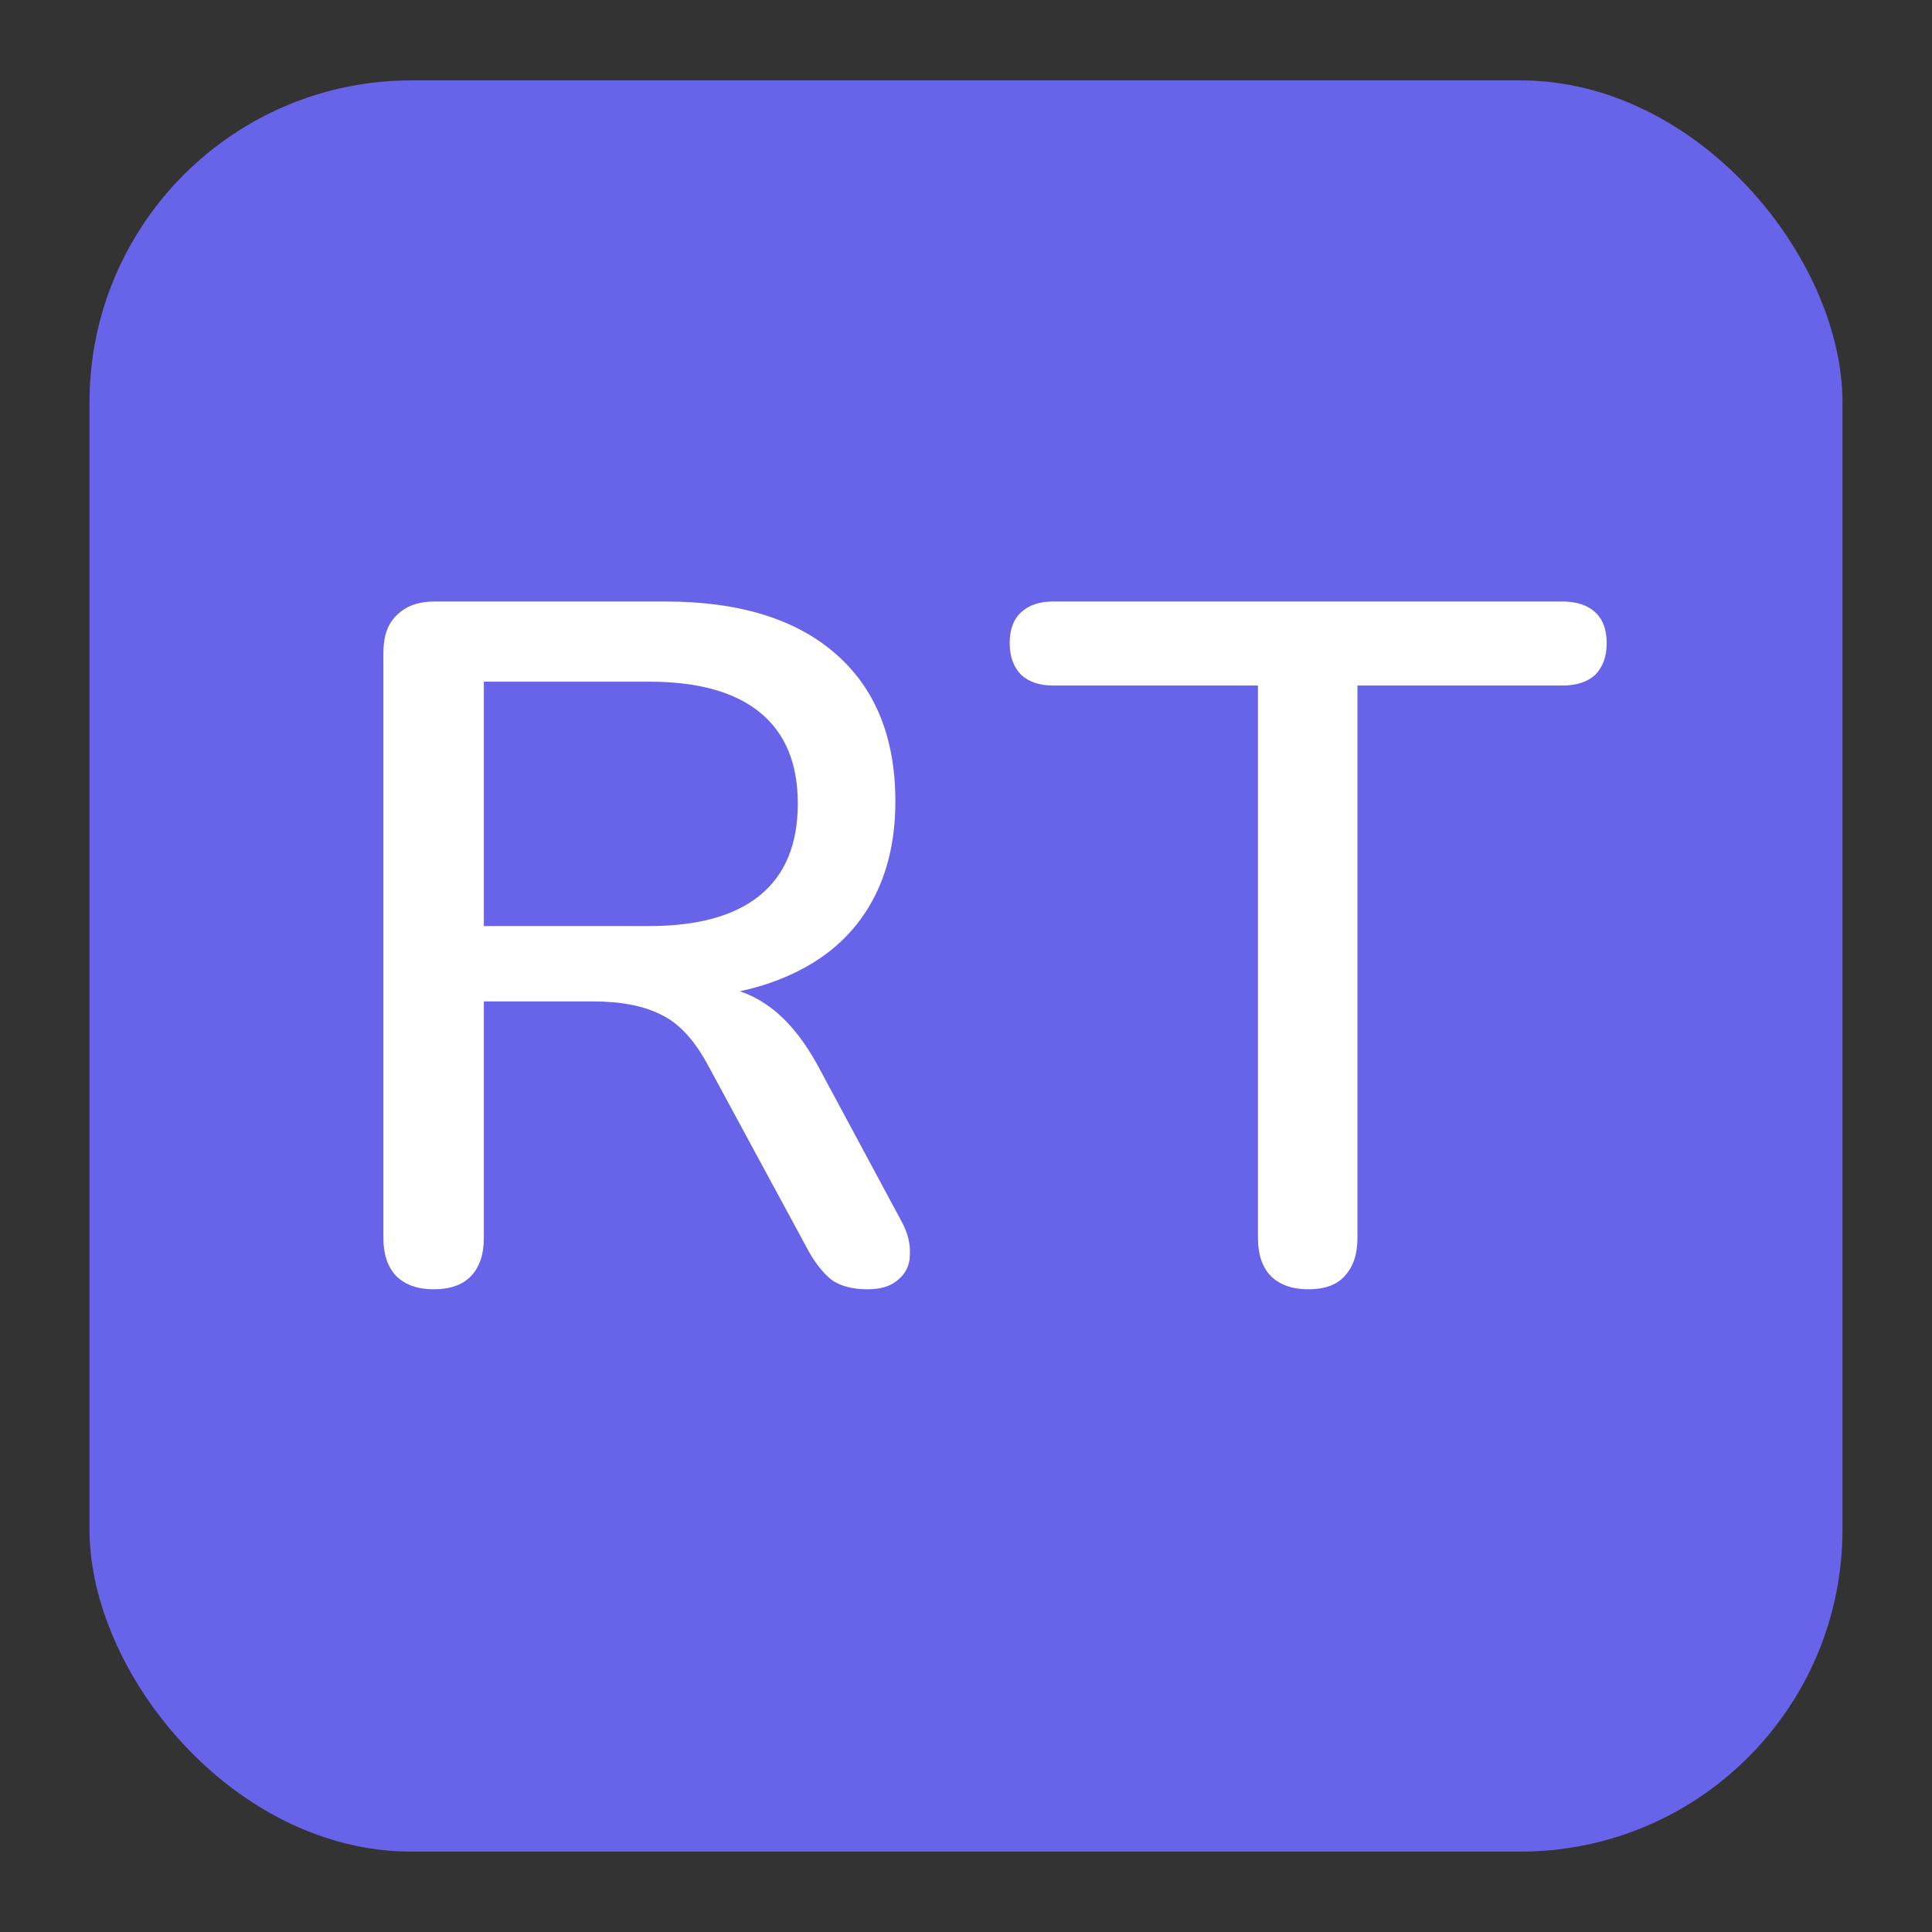
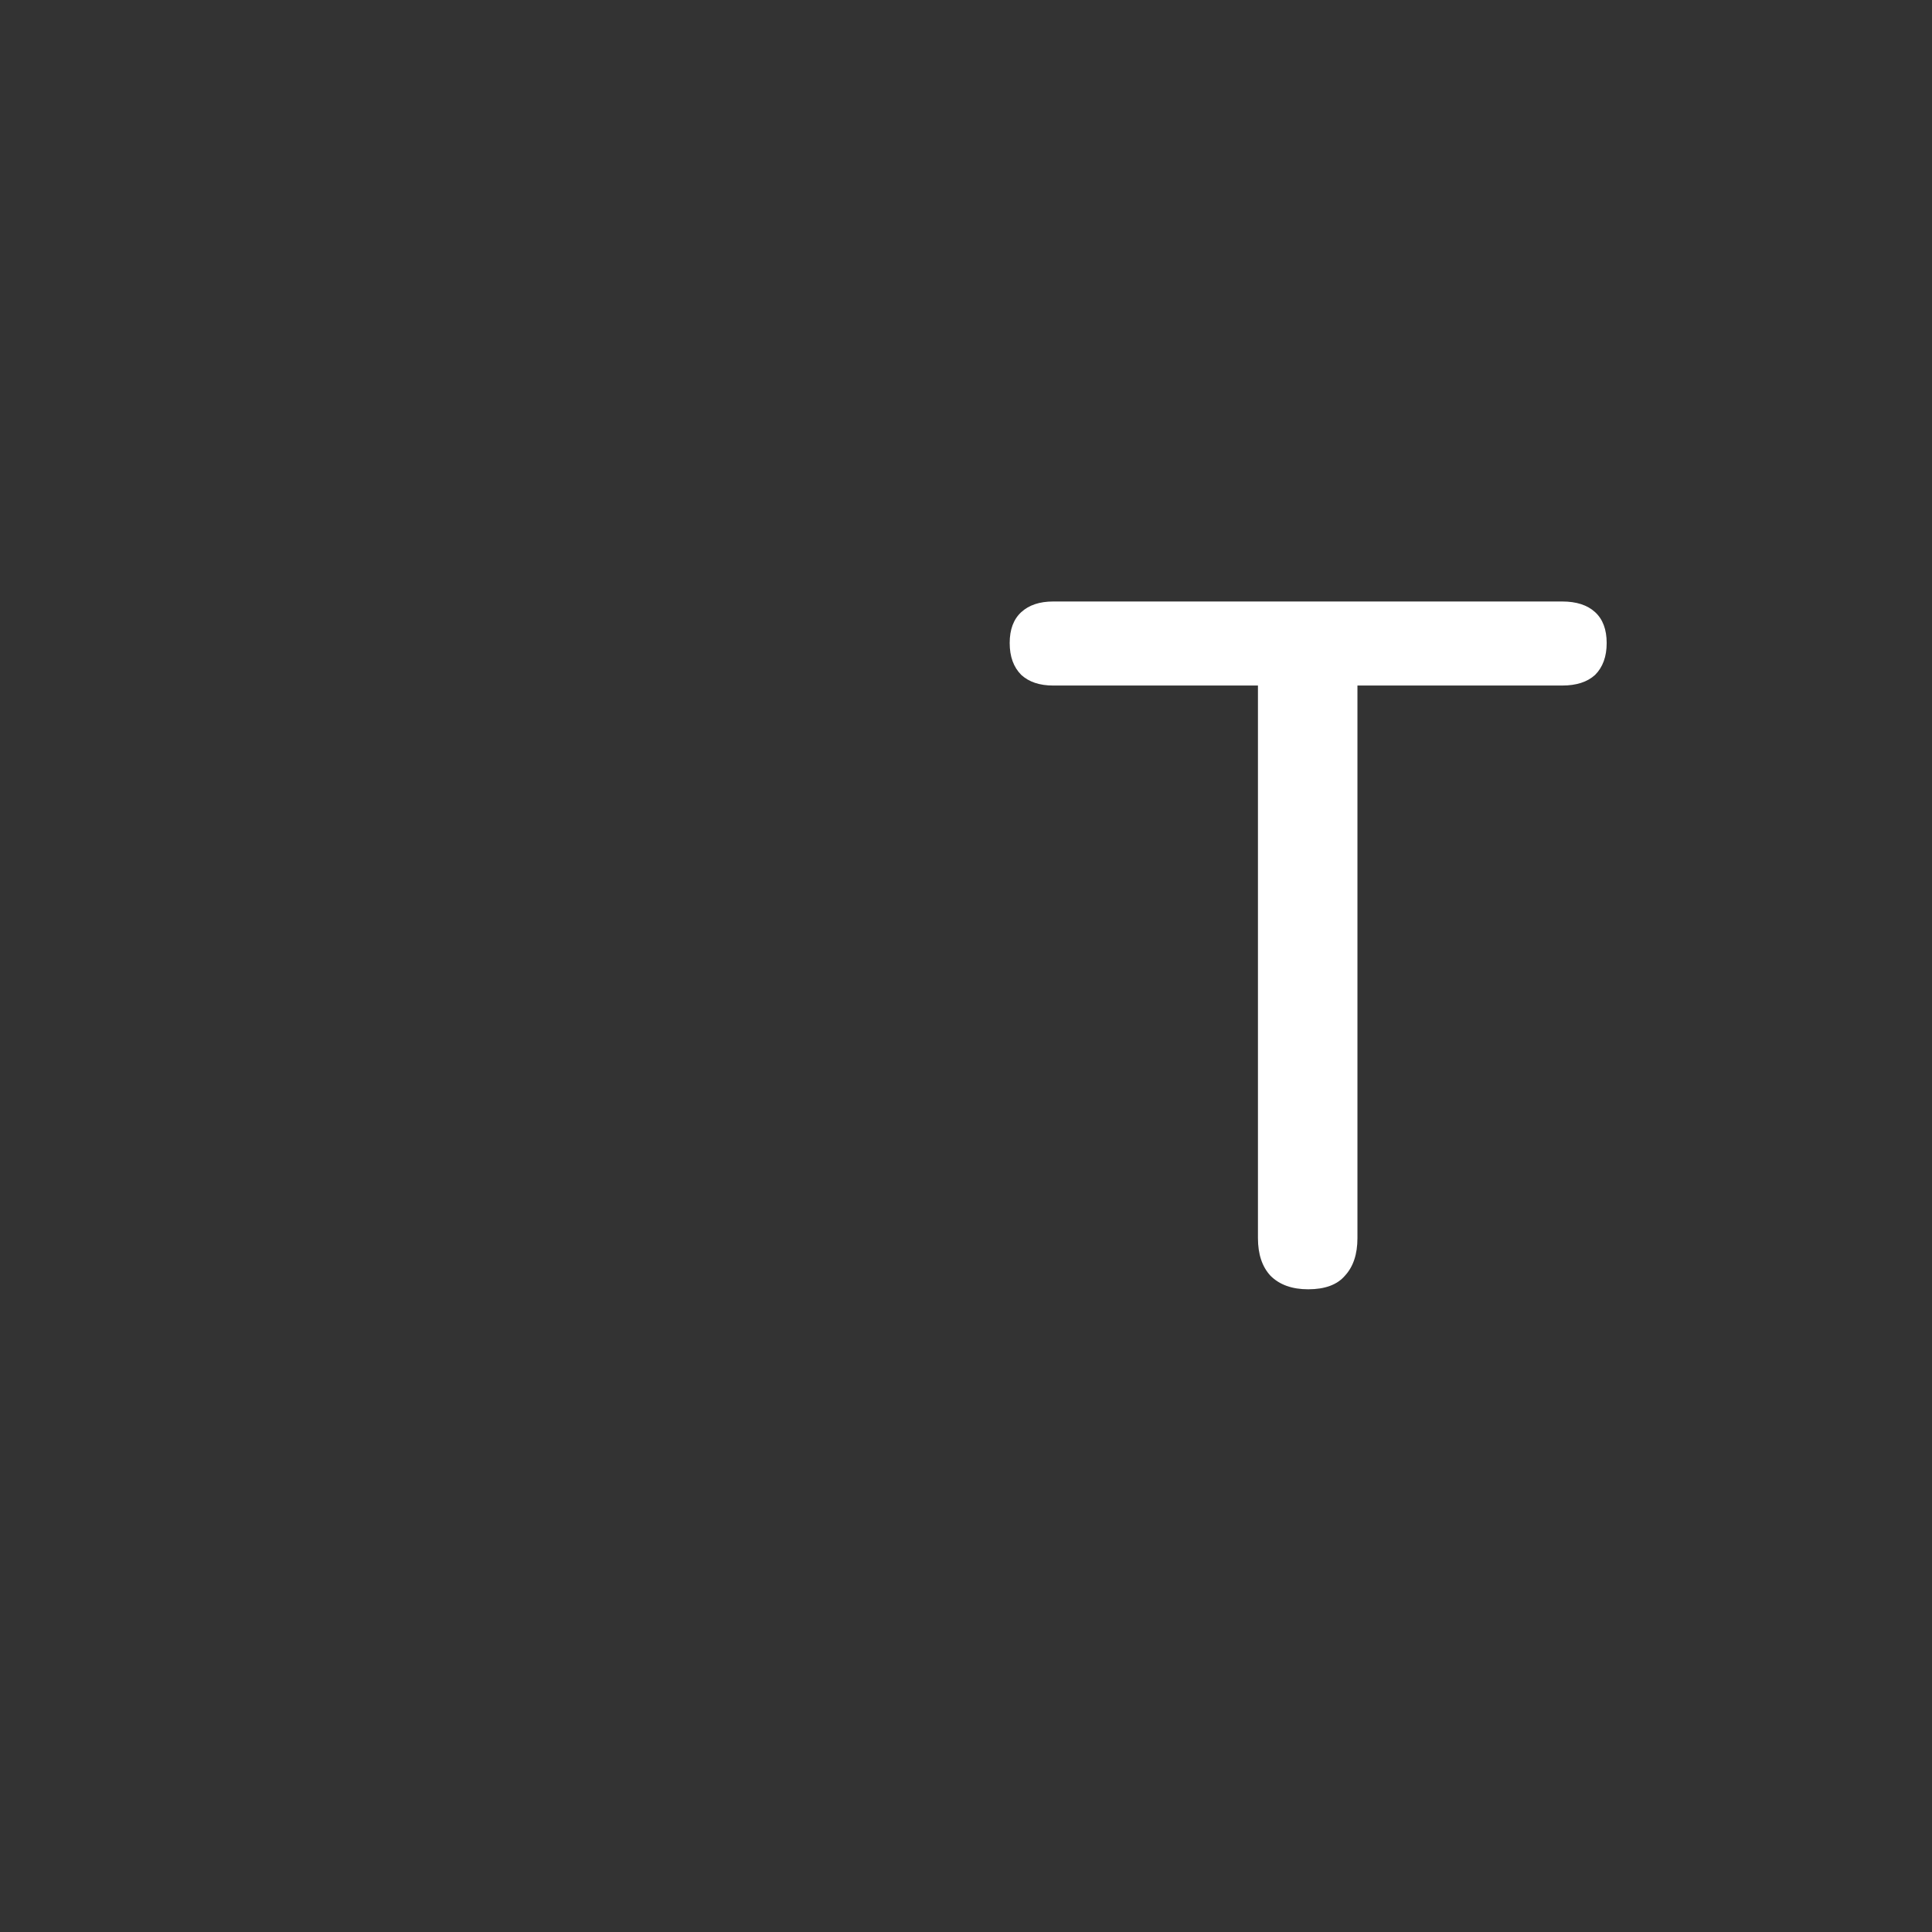
<svg xmlns="http://www.w3.org/2000/svg" width="18" height="18" viewBox="0 0 18 18" fill="none">
  <rect x="0" y="0" width="18" height="18" fill="#333333" stroke="none" />
-   <rect x="0.834" y="0.749" width="16.332" height="16.502" rx="3" fill="#6764E9" />
-   <path d="M4.04 12.012C3.89 12.012 3.773 11.97 3.689 11.886C3.611 11.802 3.572 11.685 3.572 11.535V6.081C3.572 5.925 3.614 5.808 3.698 5.73C3.782 5.646 3.899 5.604 4.049 5.604H6.2C6.884 5.604 7.412 5.766 7.784 6.09C8.156 6.414 8.342 6.873 8.342 7.467C8.342 7.851 8.258 8.181 8.09 8.457C7.922 8.733 7.676 8.943 7.352 9.087C7.034 9.231 6.65 9.303 6.2 9.303L6.281 9.177H6.515C6.755 9.177 6.962 9.237 7.136 9.357C7.316 9.477 7.478 9.669 7.622 9.933L8.396 11.373C8.456 11.481 8.483 11.586 8.477 11.688C8.477 11.784 8.441 11.862 8.369 11.922C8.303 11.982 8.207 12.012 8.081 12.012C7.949 12.012 7.841 11.985 7.757 11.931C7.679 11.871 7.607 11.784 7.541 11.67L6.596 9.924C6.47 9.69 6.326 9.534 6.164 9.456C6.002 9.372 5.789 9.33 5.525 9.33H4.508V11.535C4.508 11.685 4.469 11.802 4.391 11.886C4.313 11.97 4.196 12.012 4.04 12.012ZM4.508 8.628H6.047C6.503 8.628 6.848 8.532 7.082 8.34C7.316 8.148 7.433 7.863 7.433 7.485C7.433 7.113 7.316 6.831 7.082 6.639C6.848 6.447 6.503 6.351 6.047 6.351H4.508V8.628Z" fill="white" />
  <path d="M12.188 12.012C12.038 12.012 11.921 11.97 11.837 11.886C11.759 11.802 11.72 11.685 11.72 11.535V6.387H9.812C9.686 6.387 9.587 6.354 9.515 6.288C9.443 6.216 9.407 6.117 9.407 5.991C9.407 5.865 9.443 5.769 9.515 5.703C9.587 5.637 9.686 5.604 9.812 5.604H14.555C14.687 5.604 14.789 5.637 14.861 5.703C14.933 5.769 14.969 5.865 14.969 5.991C14.969 6.117 14.933 6.216 14.861 6.288C14.789 6.354 14.687 6.387 14.555 6.387H12.647V11.535C12.647 11.685 12.608 11.802 12.53 11.886C12.458 11.97 12.344 12.012 12.188 12.012Z" fill="white" />
</svg>